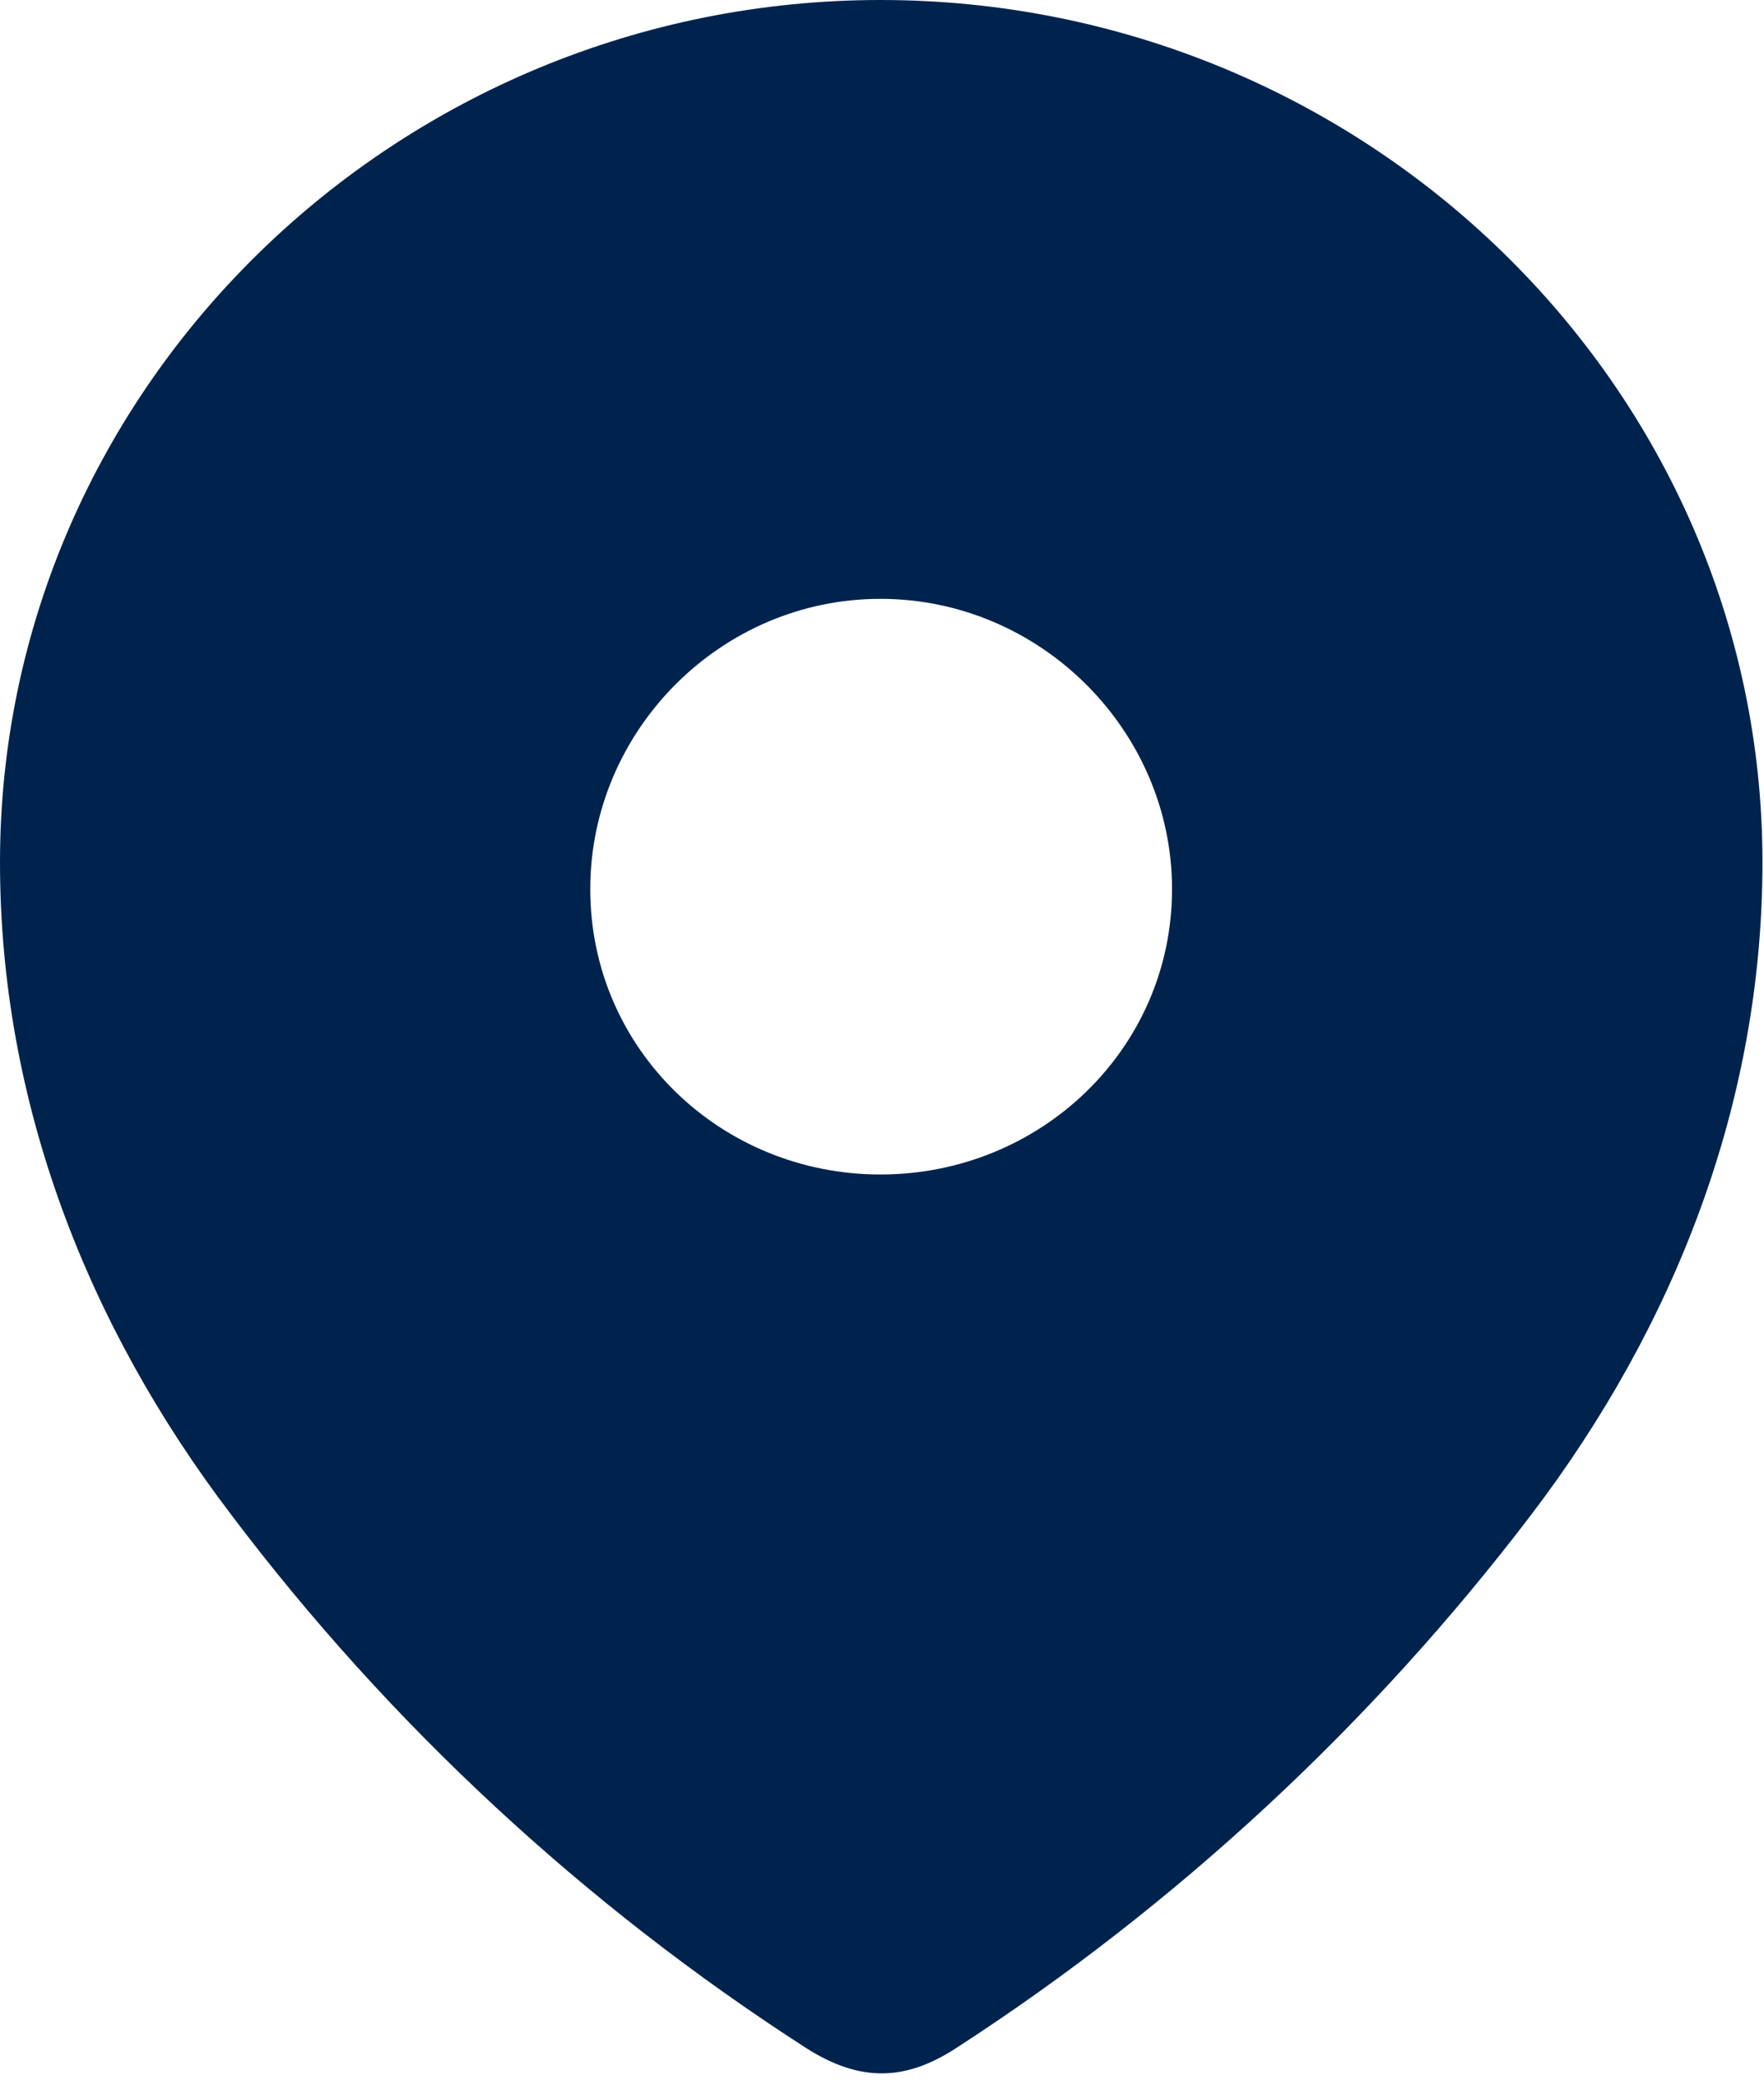
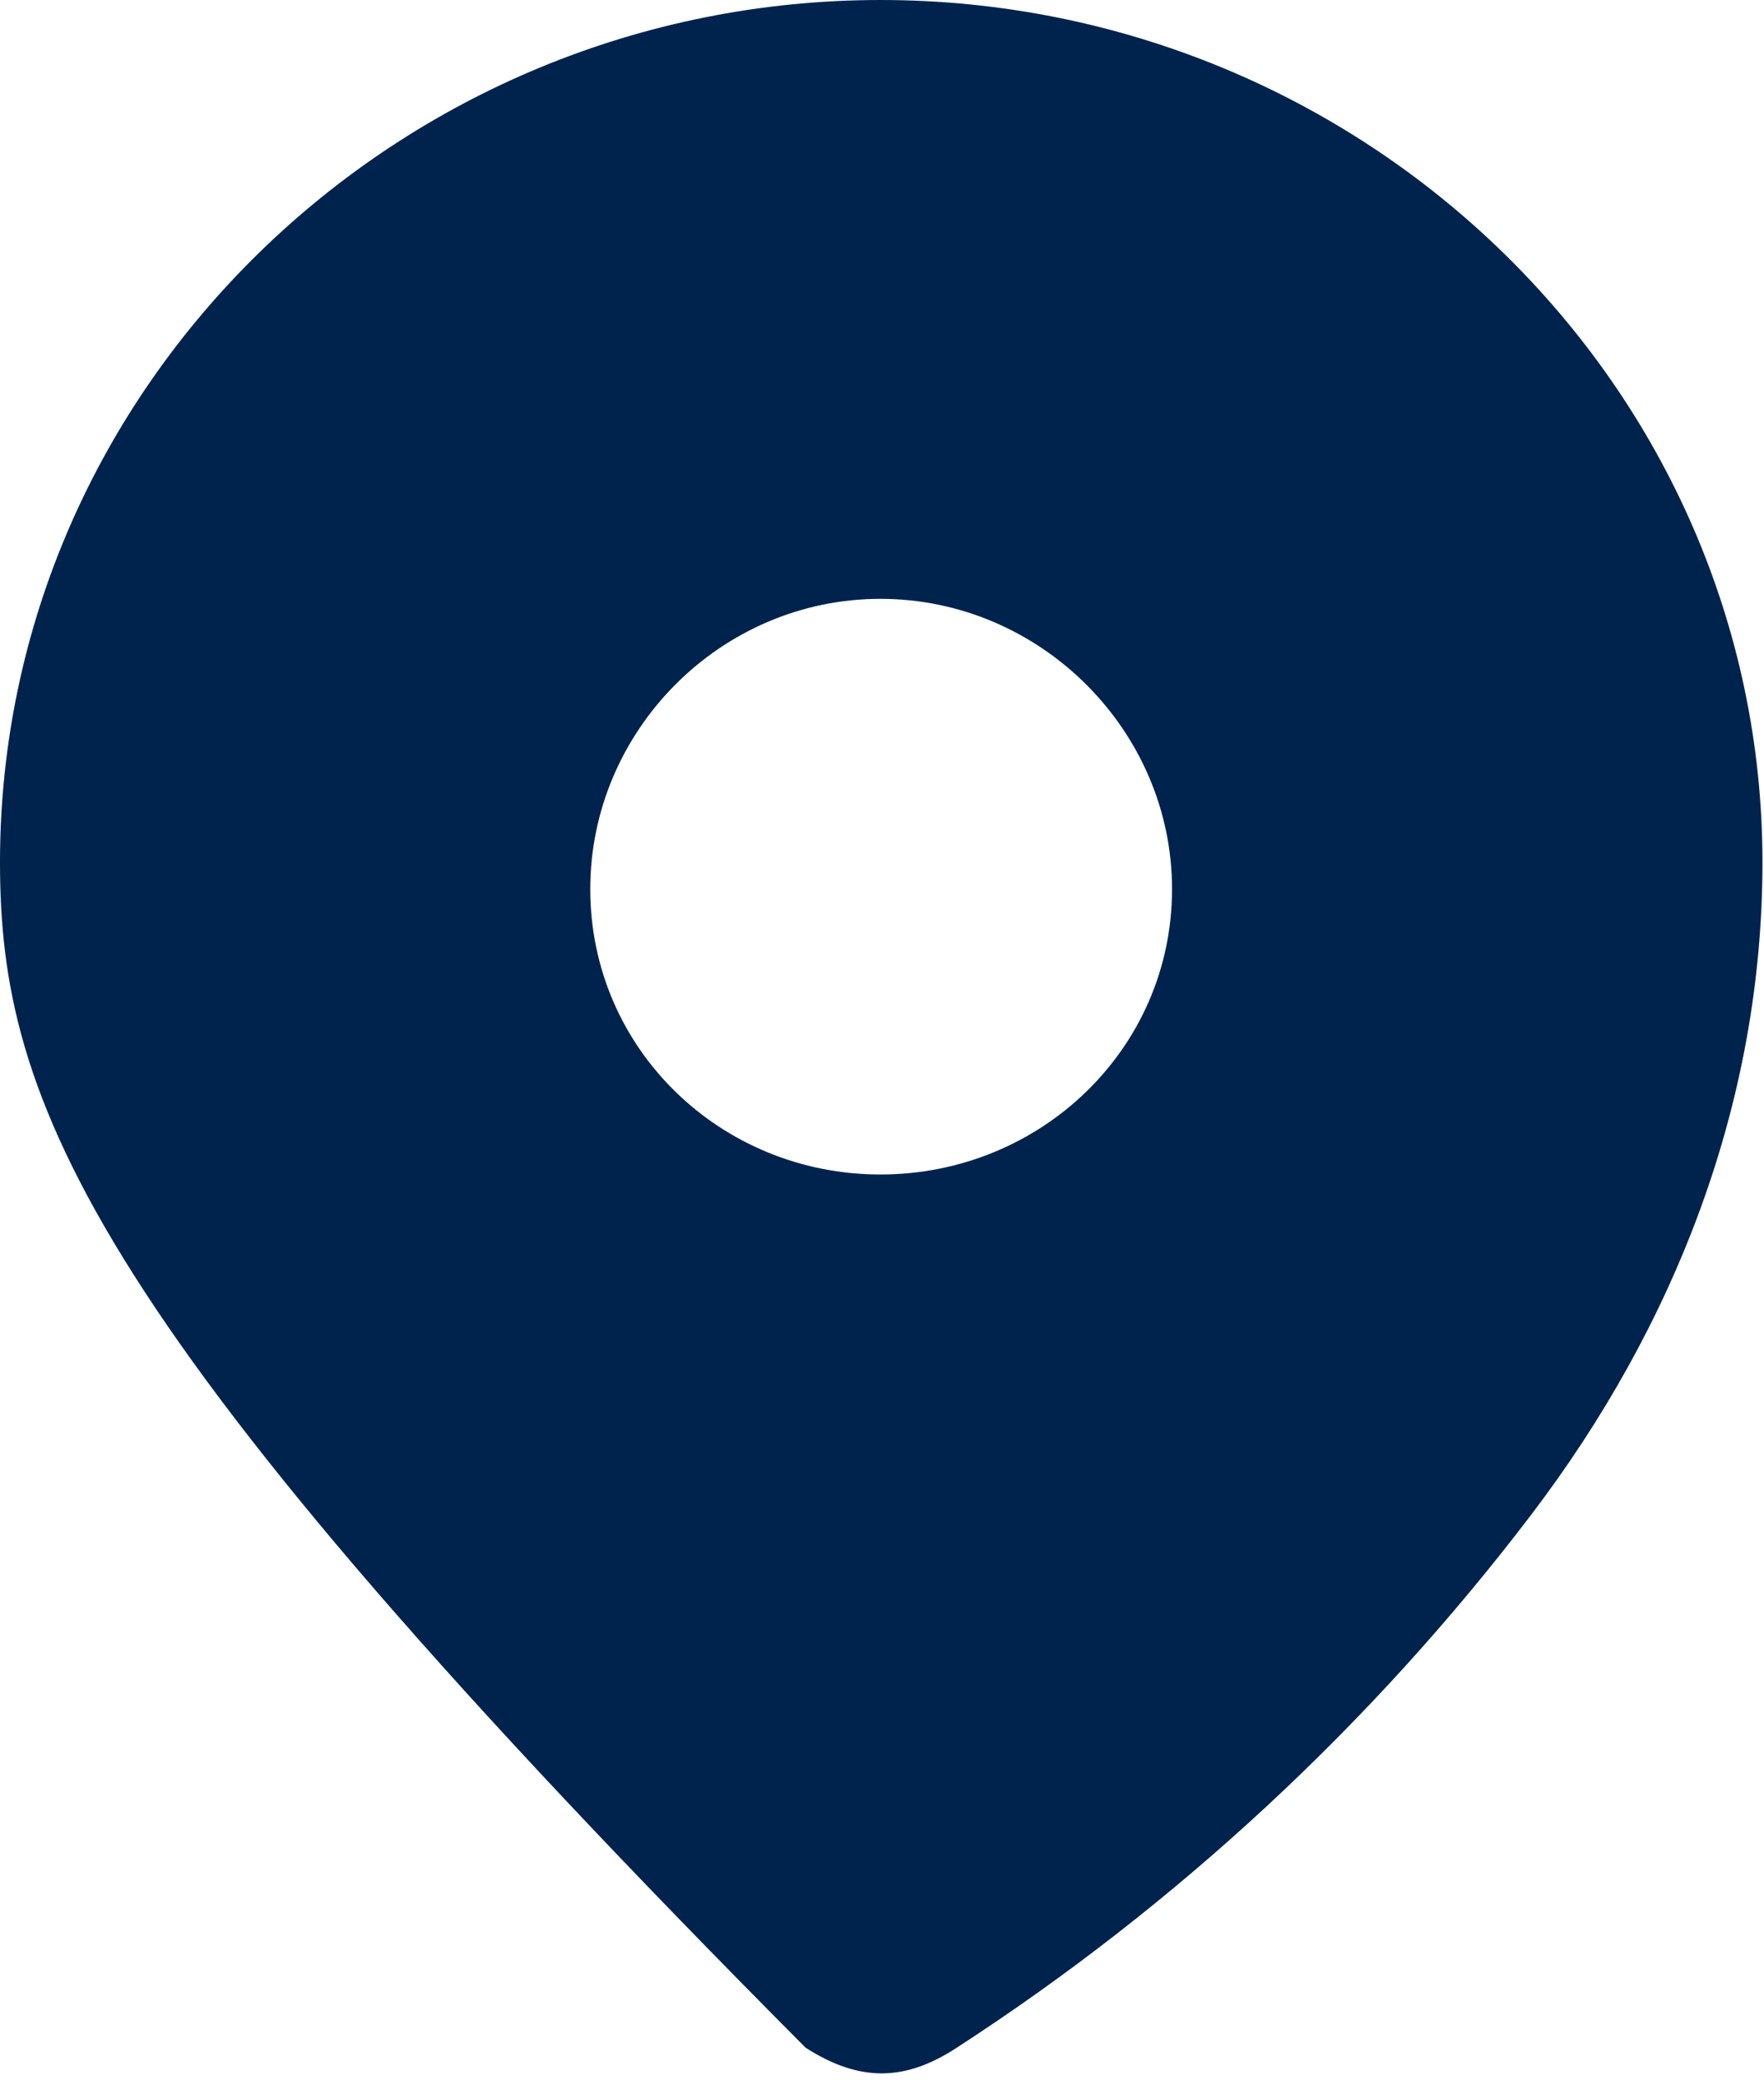
<svg xmlns="http://www.w3.org/2000/svg" width="251" height="296" viewBox="0 0 251 296" fill="none">
-   <path fill-rule="evenodd" clip-rule="evenodd" d="M0 122.701C0 54.845 56.704 0 125.293 0C194.076 0 250.78 54.845 250.78 122.701C250.78 156.895 238.344 188.64 217.876 215.546C195.295 245.226 167.464 271.085 136.137 291.383C128.967 296.074 122.497 296.428 114.628 291.383C83.122 271.085 55.291 245.226 32.904 215.546C12.421 188.64 0 156.895 0 122.701ZM83.989 126.518C83.989 149.25 102.538 167.128 125.282 167.128C148.041 167.128 166.769 149.25 166.769 126.518C166.769 103.963 148.041 85.214 125.282 85.214C102.538 85.214 83.989 103.963 83.989 126.518Z" fill="#00234E" />
+   <path fill-rule="evenodd" clip-rule="evenodd" d="M0 122.701C0 54.845 56.704 0 125.293 0C194.076 0 250.78 54.845 250.78 122.701C250.78 156.895 238.344 188.64 217.876 215.546C195.295 245.226 167.464 271.085 136.137 291.383C128.967 296.074 122.497 296.428 114.628 291.383C12.421 188.64 0 156.895 0 122.701ZM83.989 126.518C83.989 149.25 102.538 167.128 125.282 167.128C148.041 167.128 166.769 149.25 166.769 126.518C166.769 103.963 148.041 85.214 125.282 85.214C102.538 85.214 83.989 103.963 83.989 126.518Z" fill="#00234E" />
</svg>